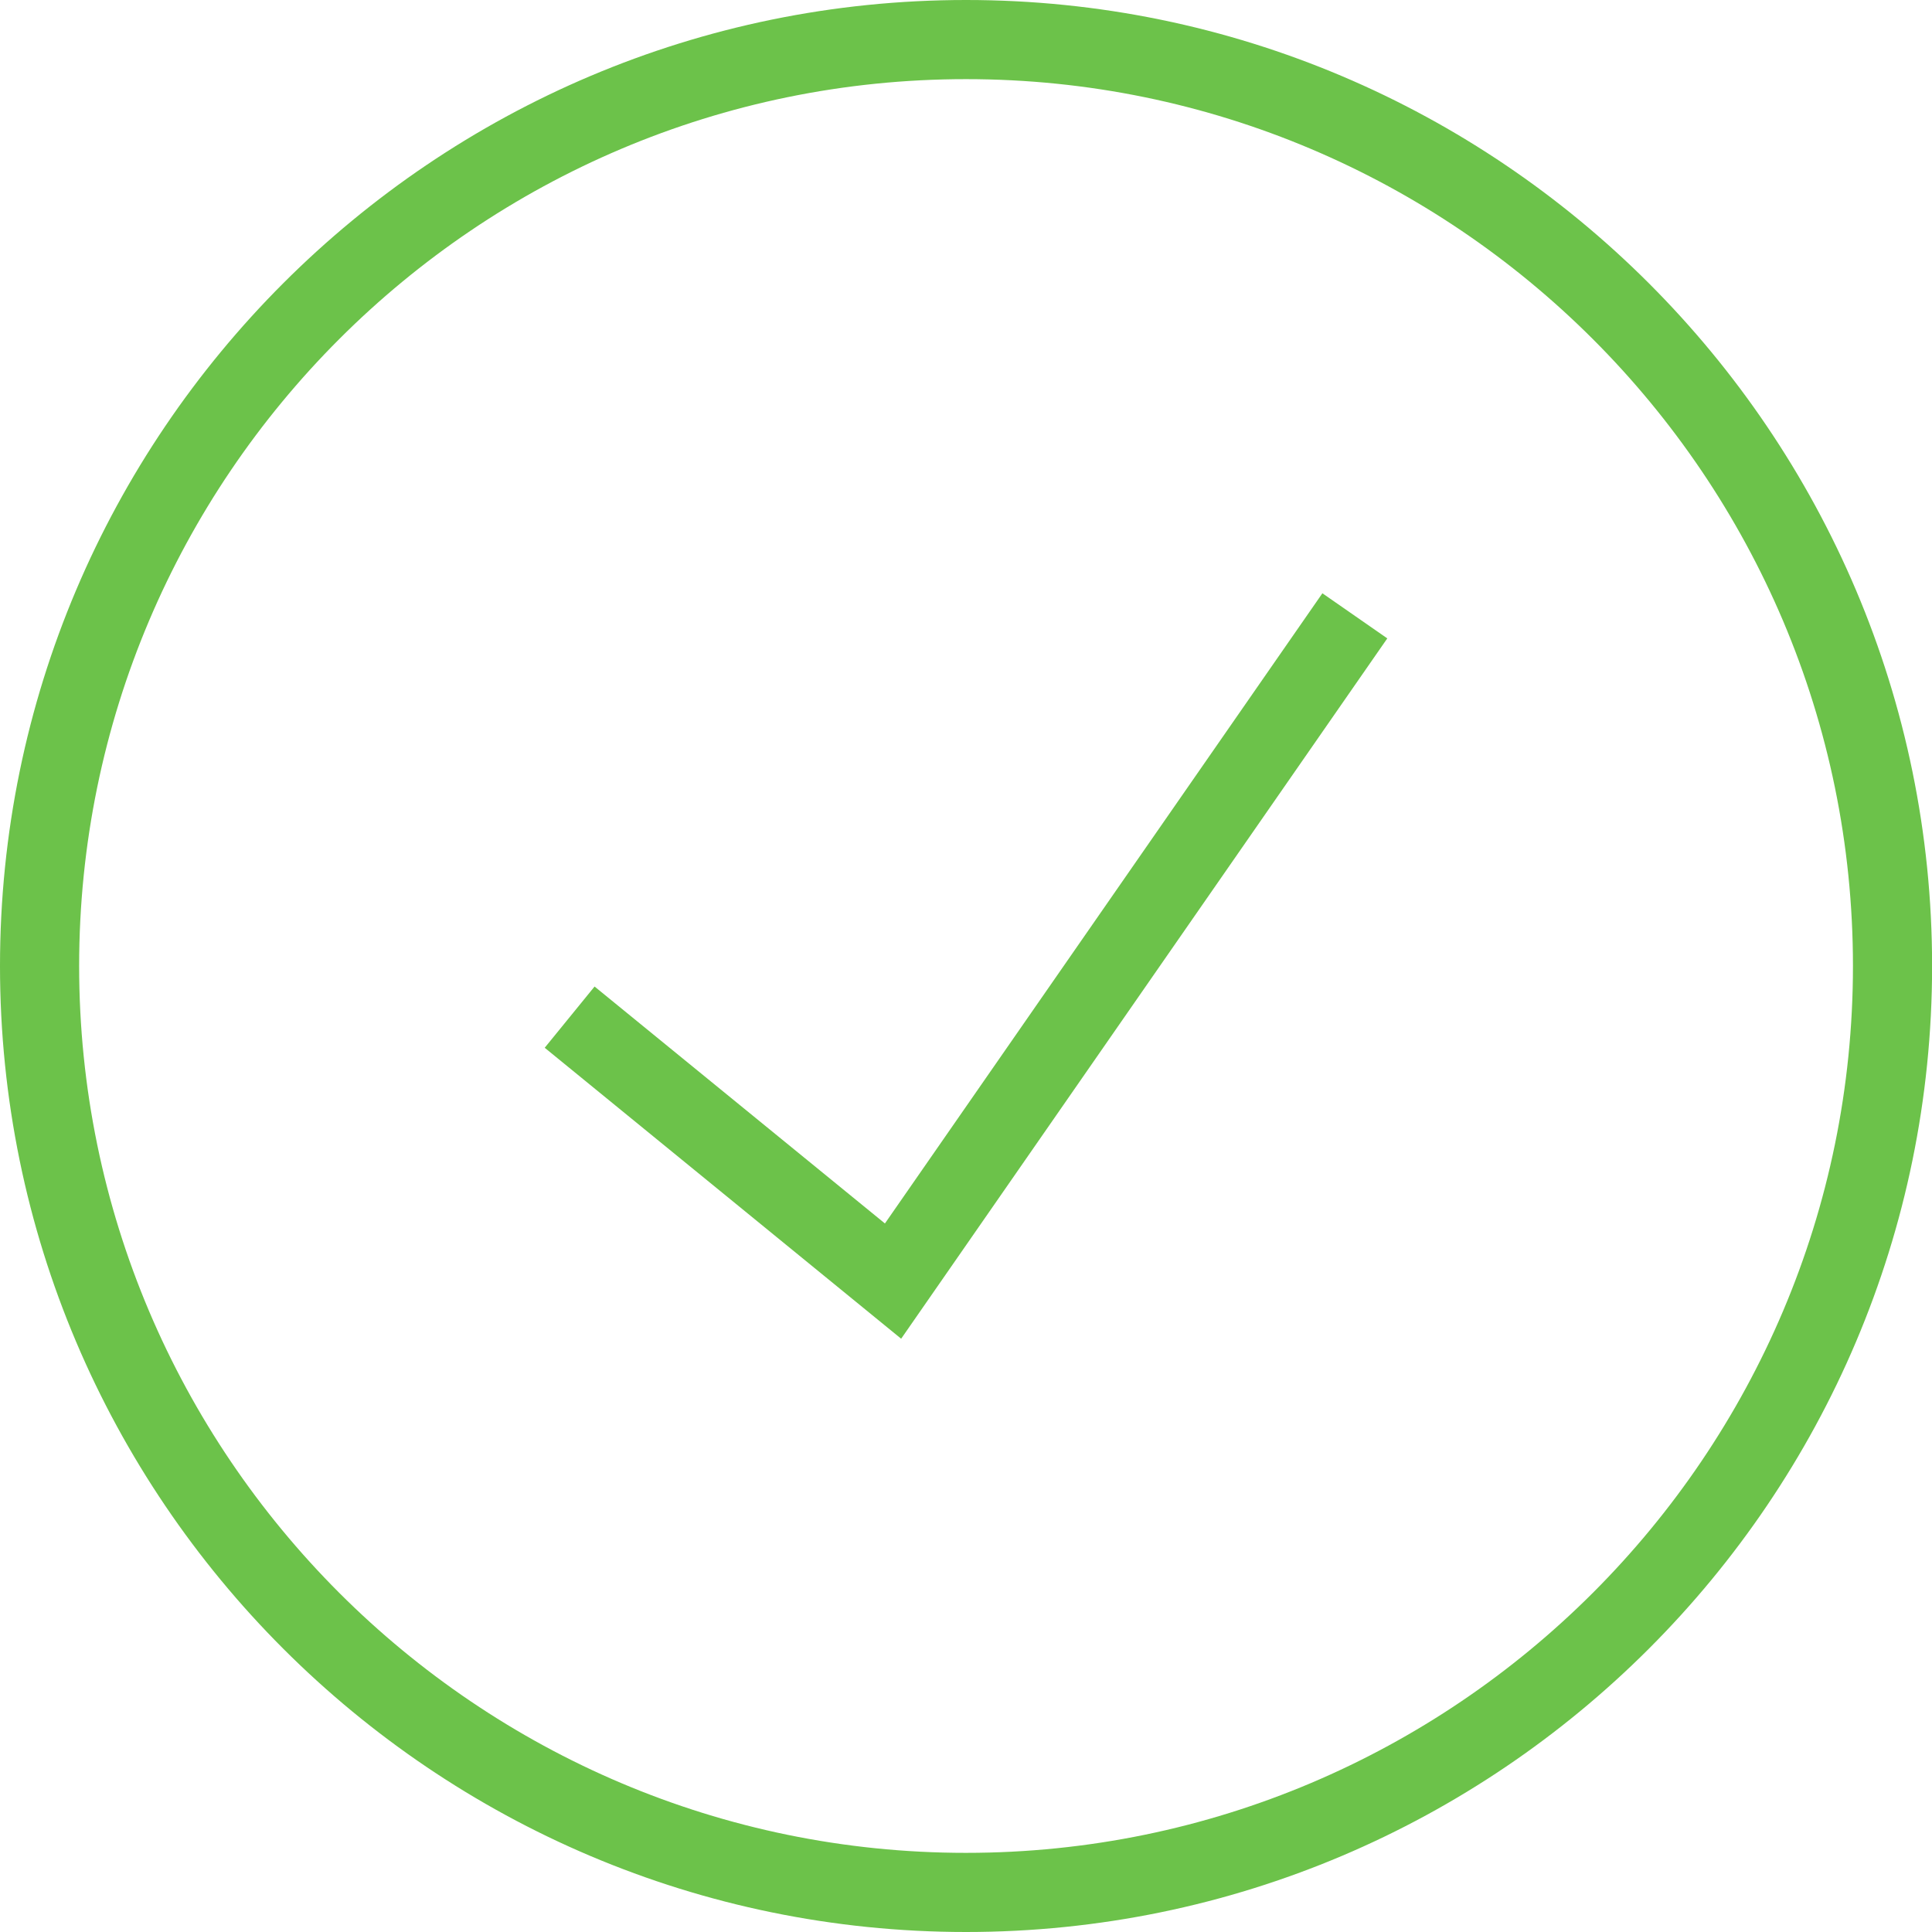
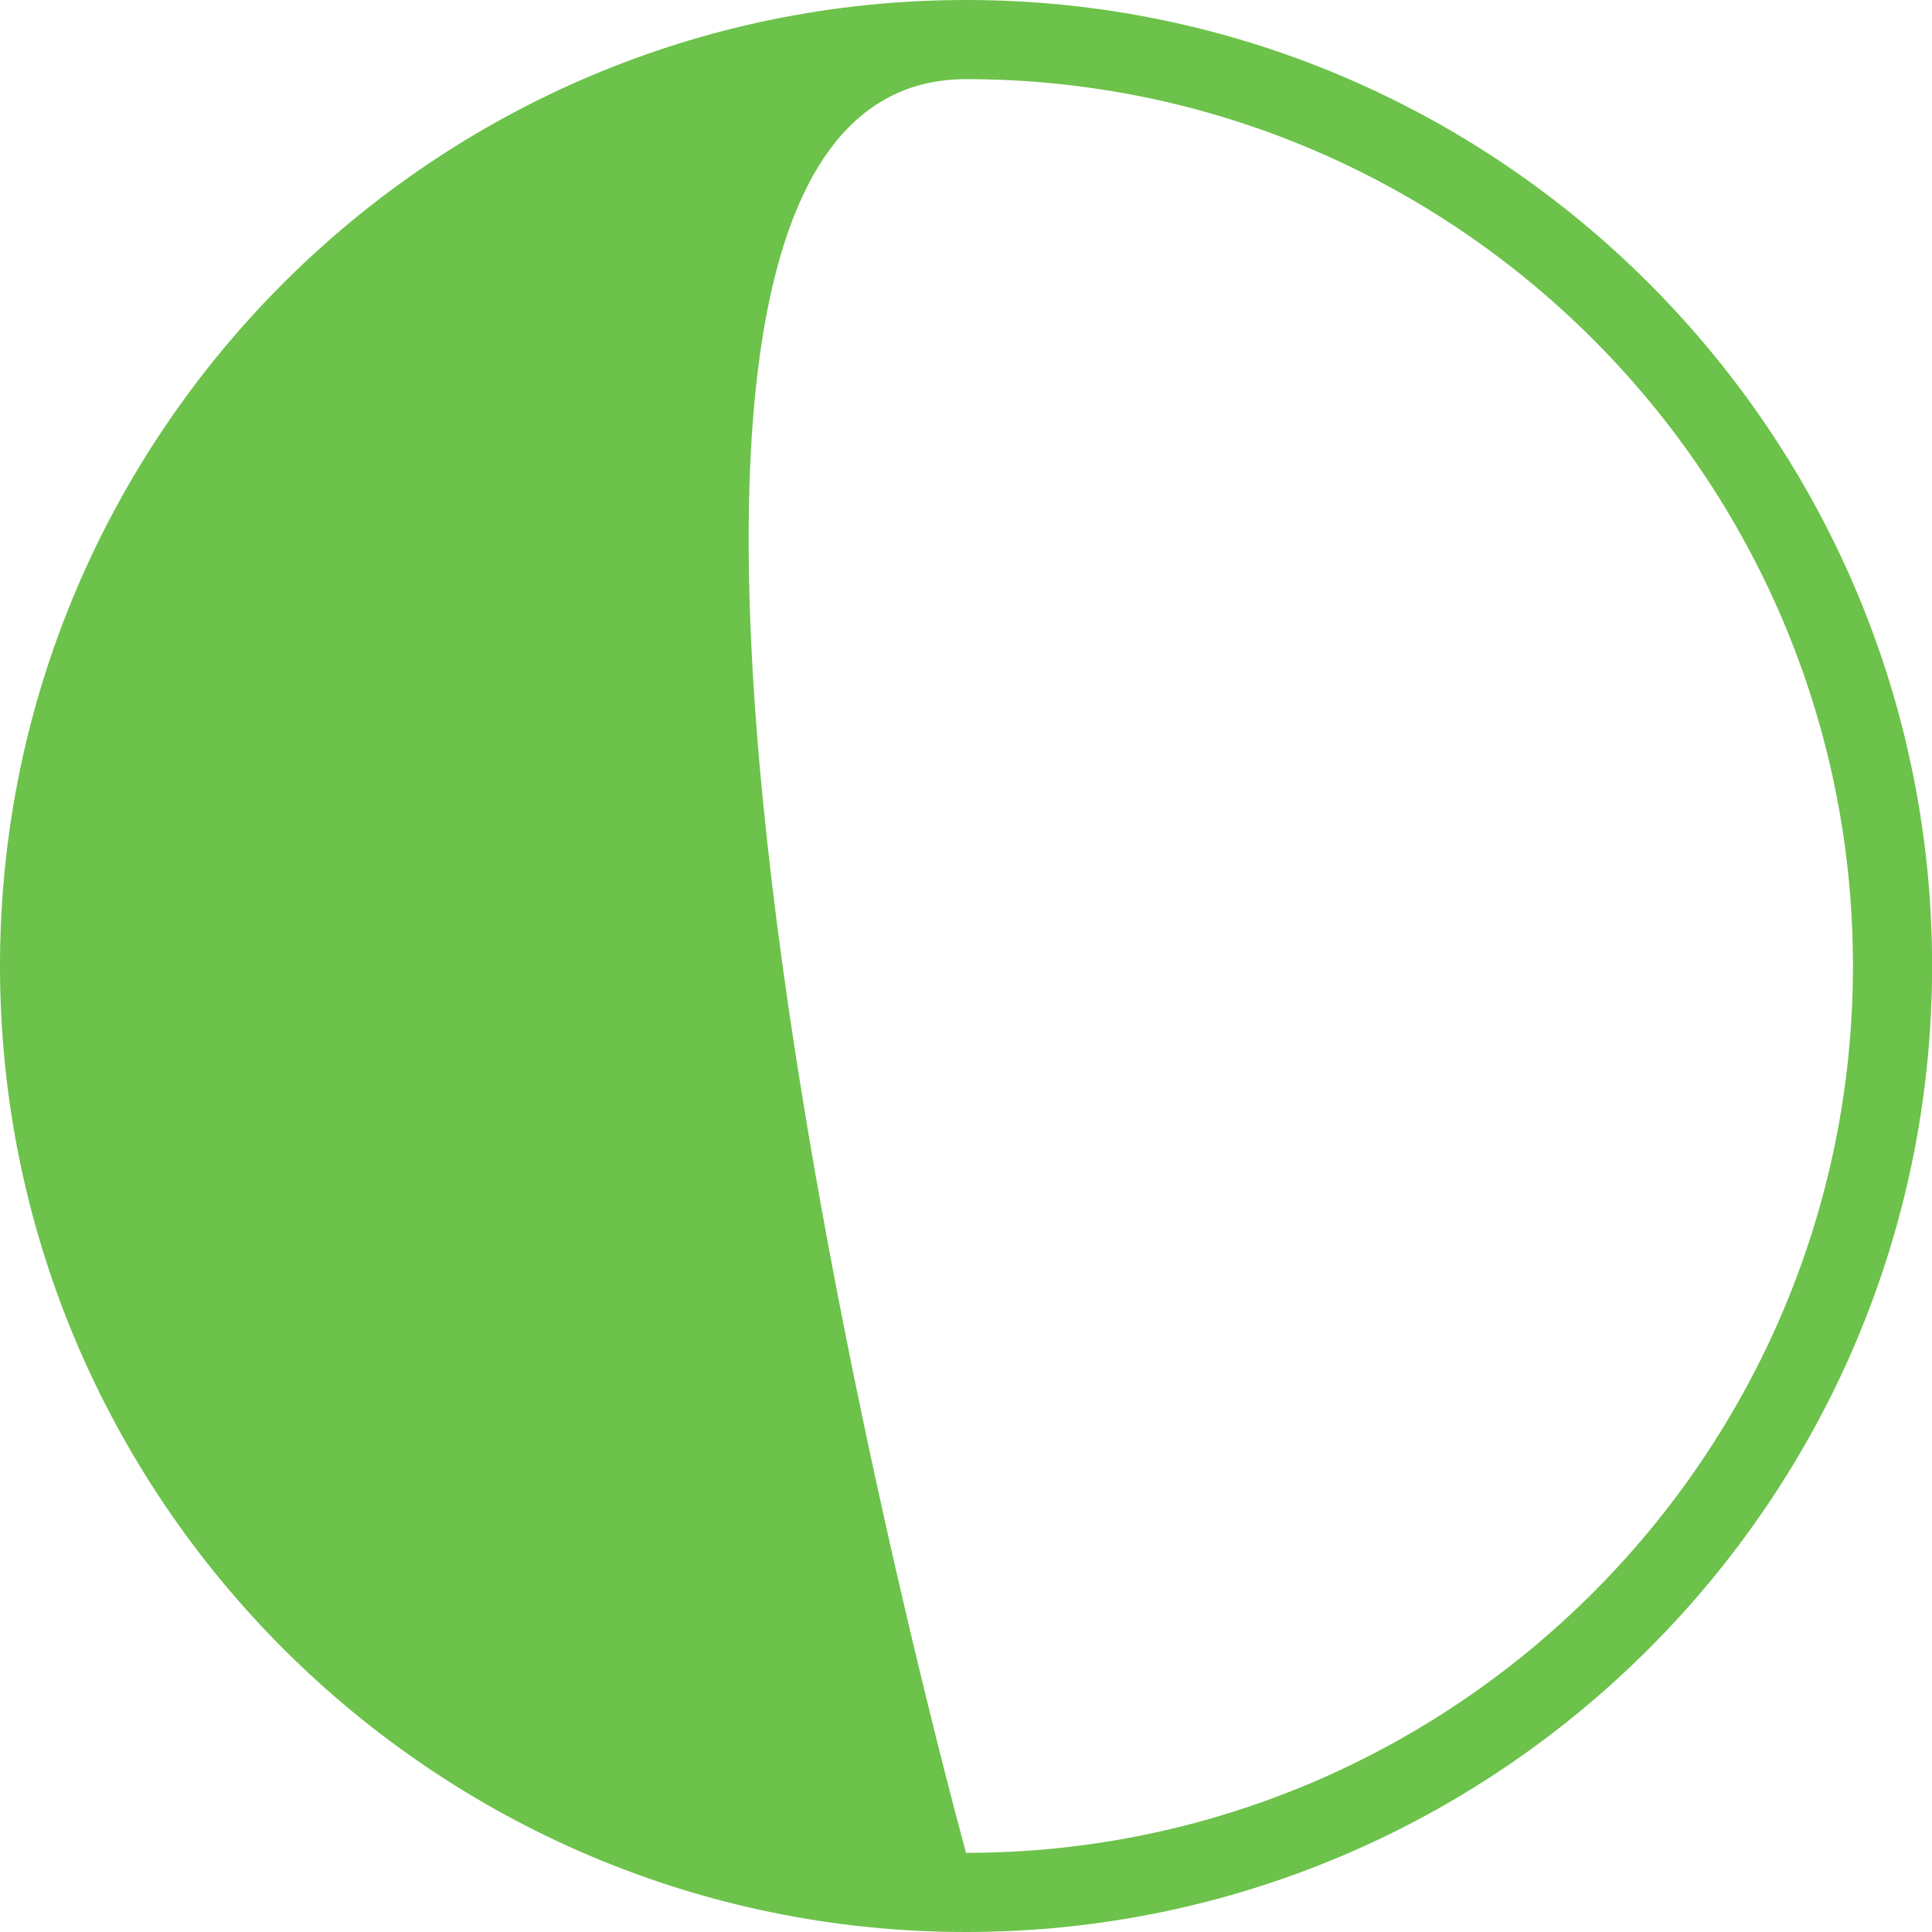
<svg xmlns="http://www.w3.org/2000/svg" id="Ebene_1" data-name="Ebene 1" viewBox="0 0 195.29 195.29">
  <defs>
    <style>
      .cls-1 {
        fill: #6cc24a;
        stroke-width: 0px;
      }
    </style>
  </defs>
-   <path class="cls-1" d="M97.65,0C43.8,0,0,43.8,0,97.64s43.8,97.65,97.65,97.65,97.65-43.8,97.65-97.65S151.49,0,97.65,0ZM97.65,187.29c-49.43,0-89.65-40.21-89.65-89.65S48.21,8,97.65,8s89.65,40.21,89.65,89.64-40.21,89.65-89.65,89.65Z" />
-   <polygon class="cls-1" points="89.45 123.67 60.1 99.72 55.06 105.91 91.09 135.32 140.23 64.53 133.67 59.97 89.45 123.67" />
+   <path class="cls-1" d="M97.65,0C43.8,0,0,43.8,0,97.64s43.8,97.65,97.65,97.65,97.65-43.8,97.65-97.65S151.49,0,97.65,0ZM97.65,187.29S48.21,8,97.65,8s89.65,40.21,89.65,89.64-40.21,89.65-89.65,89.65Z" />
</svg>